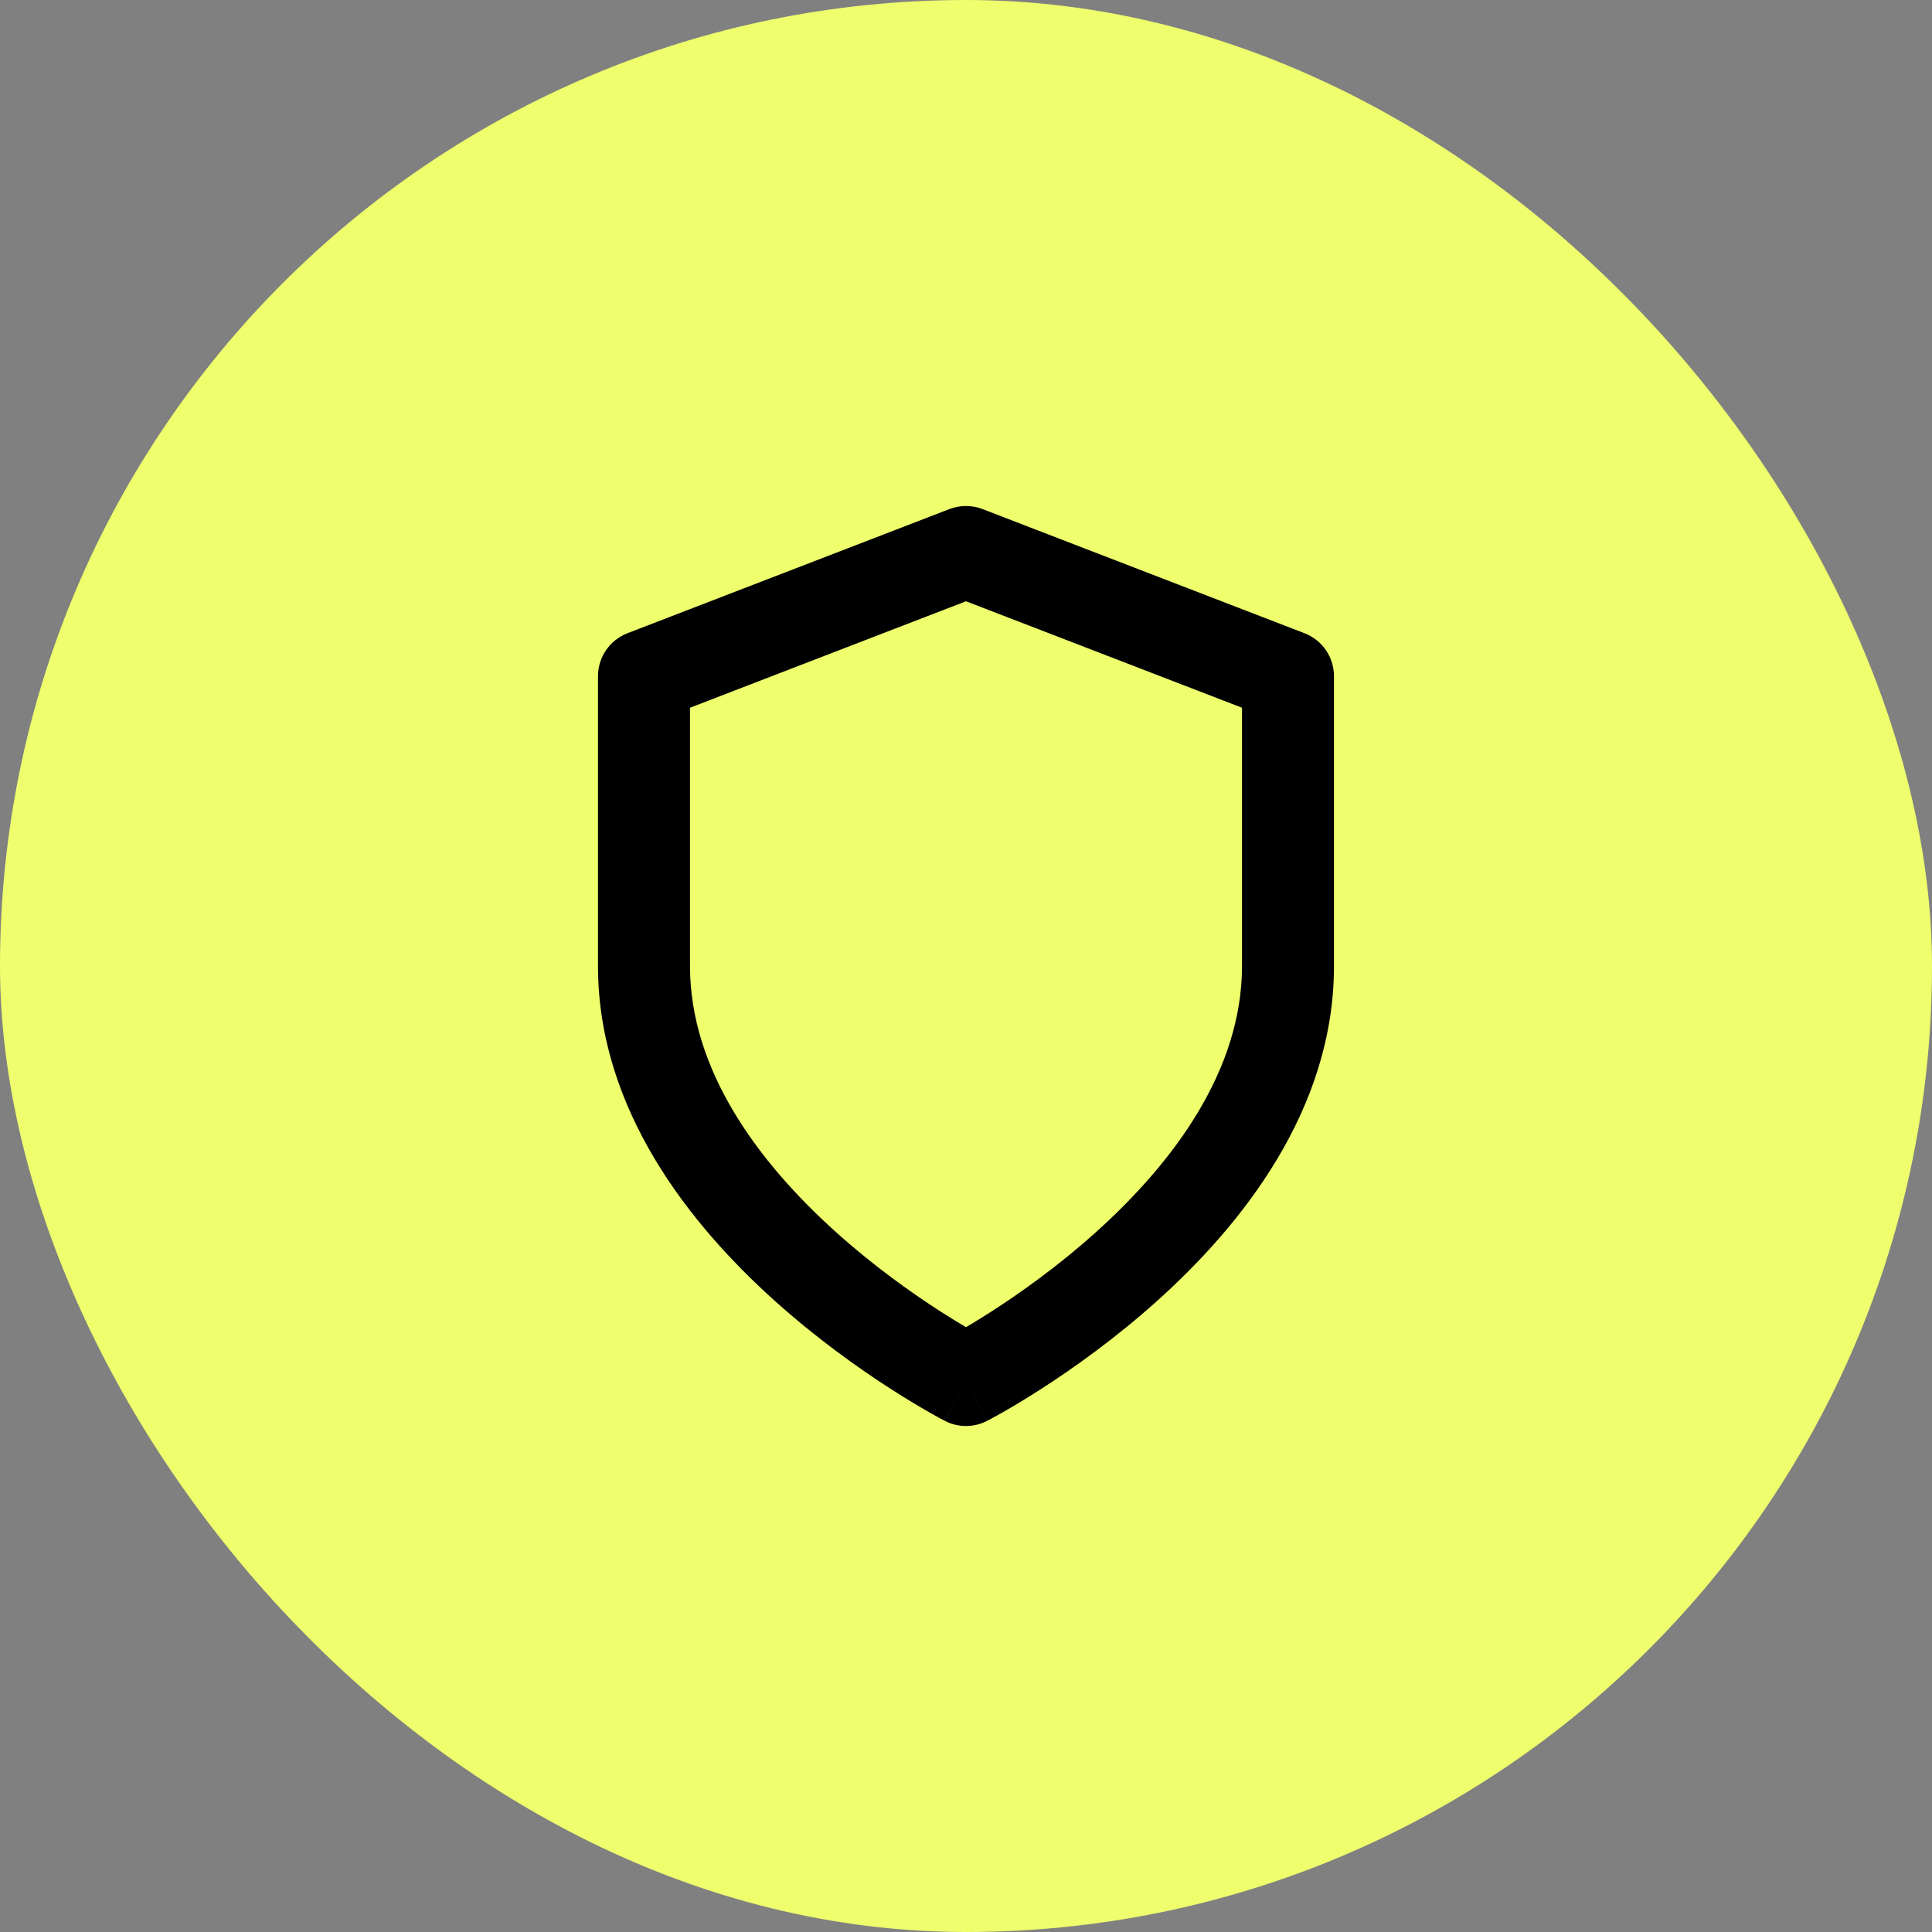
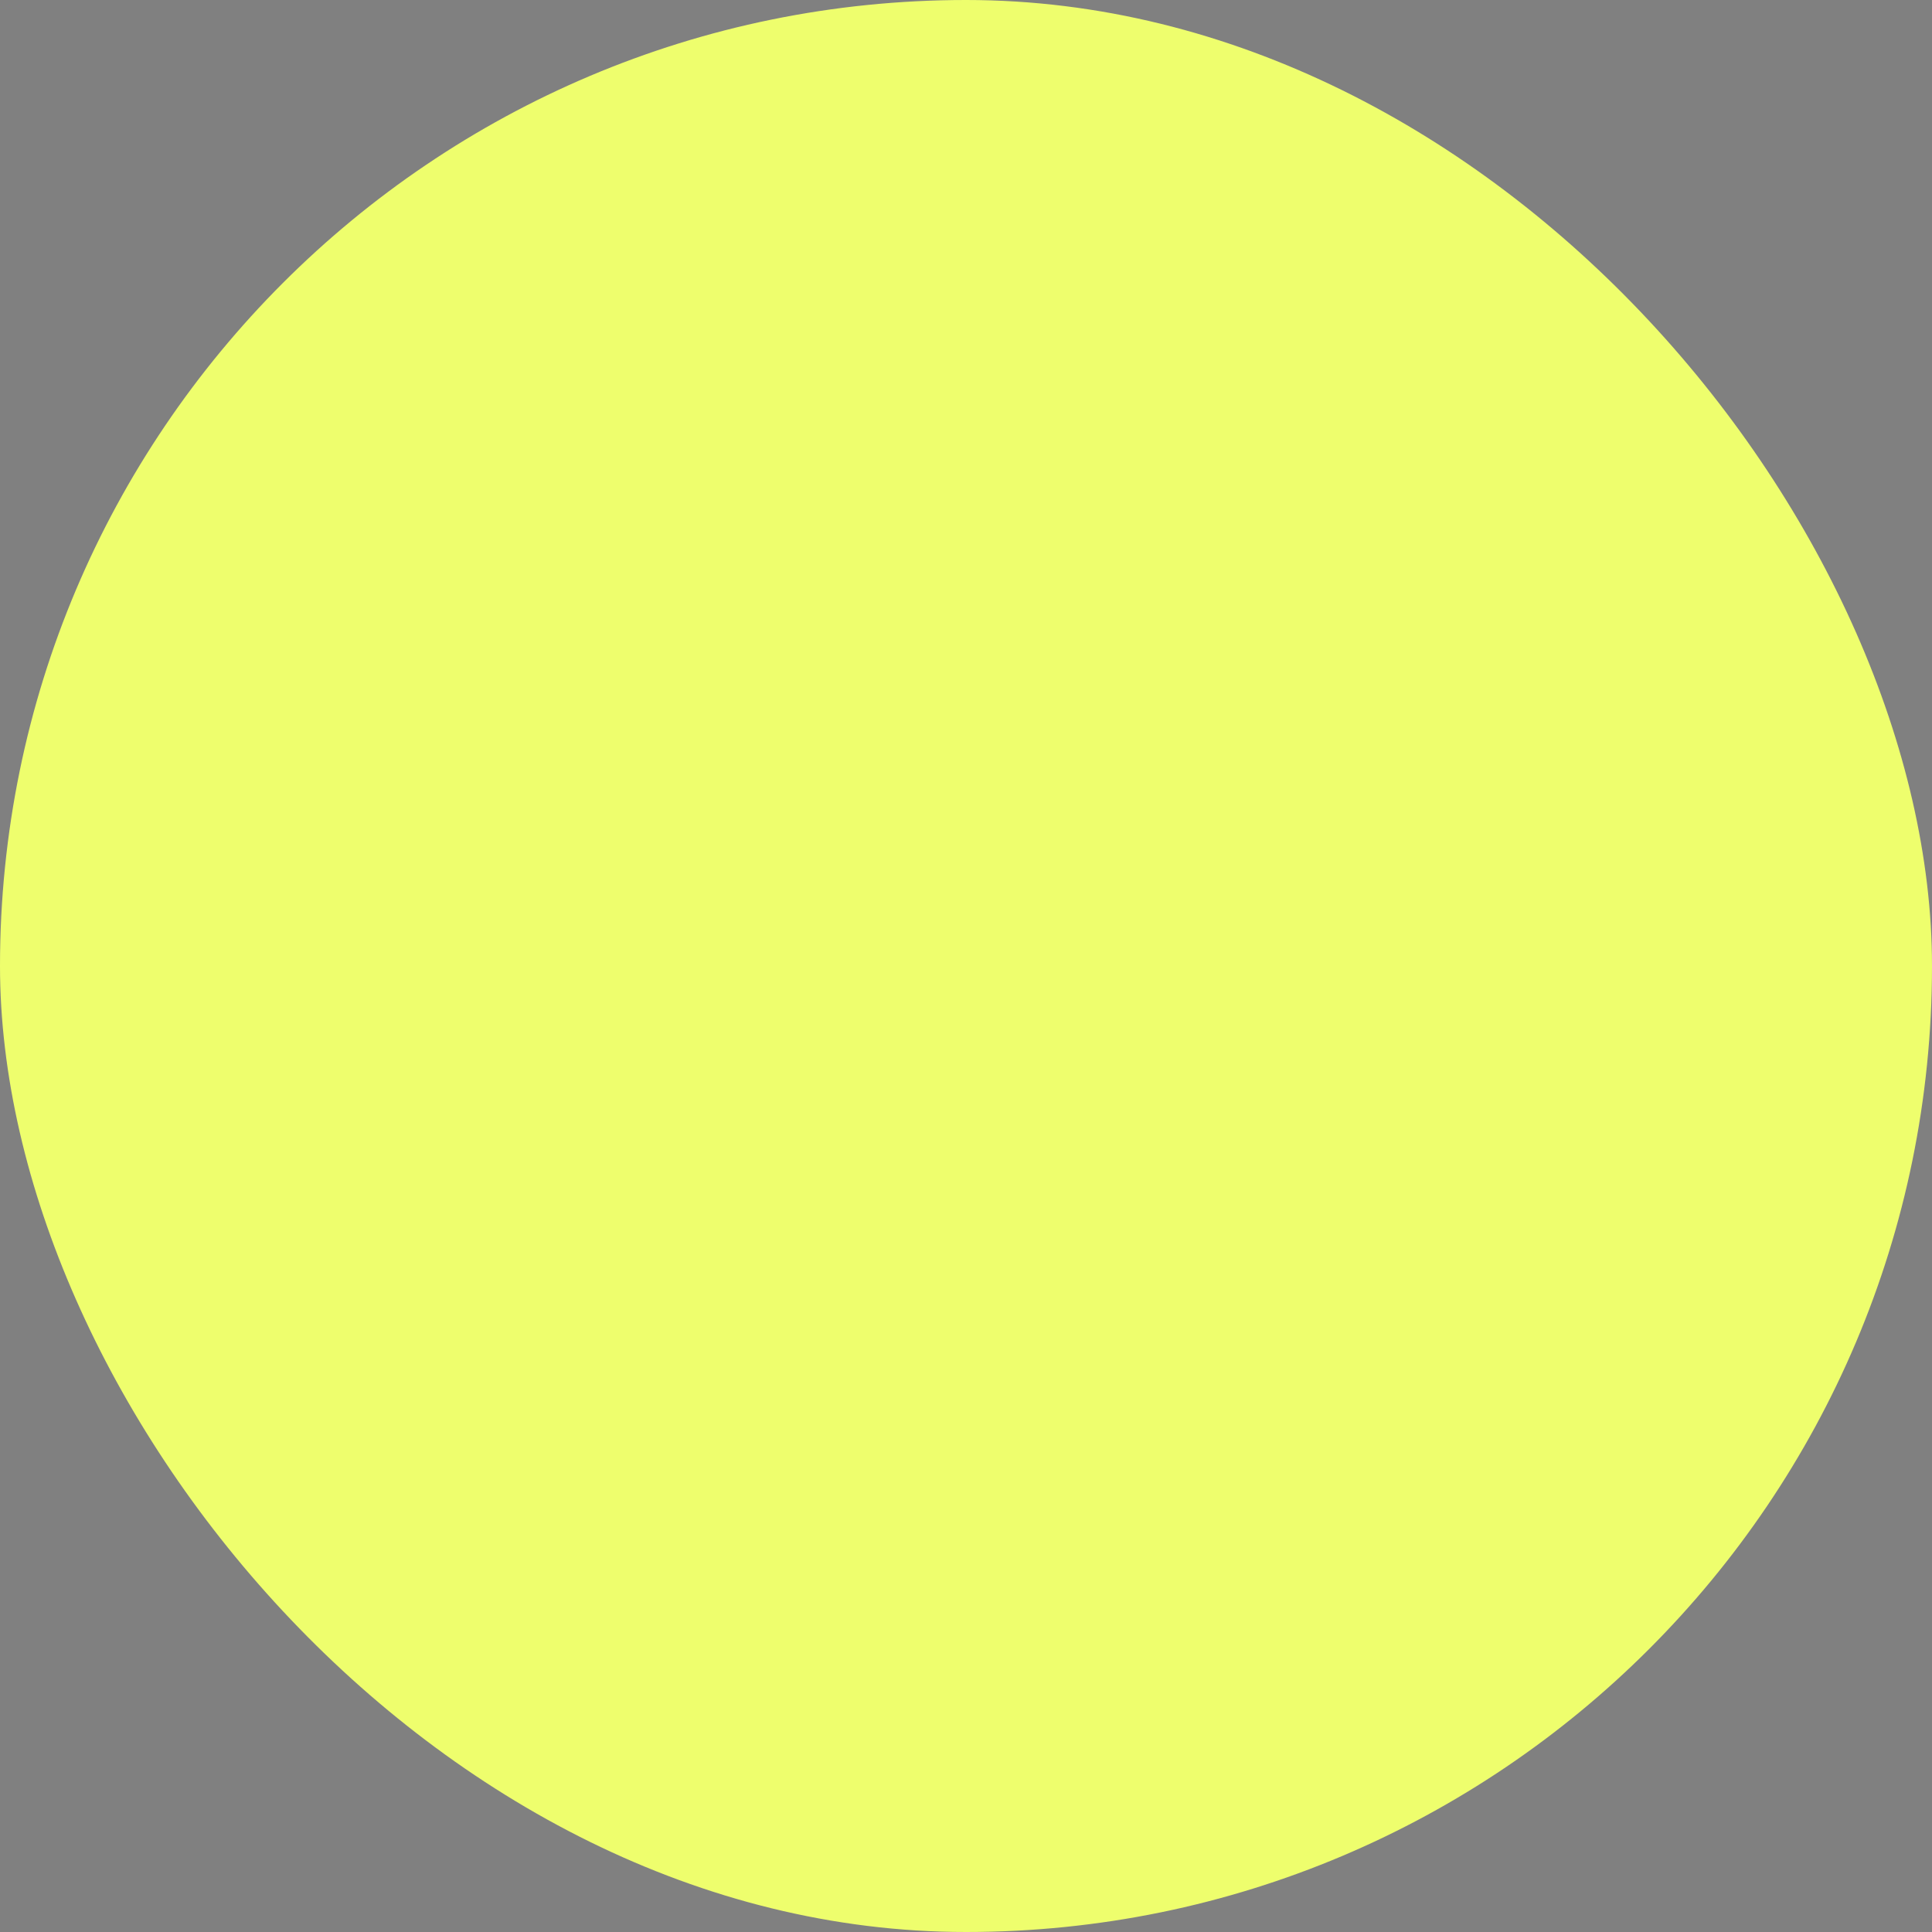
<svg xmlns="http://www.w3.org/2000/svg" width="56" height="56" viewBox="0 0 56 56" fill="none">
  <rect x="0" y="0" width="56" height="56" fill="#808080" stroke="none" />
  <rect width="56" height="56" rx="28" fill="#EEFE6D" />
-   <path d="M28.609 41.186C28.227 41.383 27.773 41.383 27.39 41.186L28 40L28.609 41.186ZM36 20.514L28 17.428L20 20.514V28C20 31.02 21.976 33.684 24.225 35.708C25.324 36.697 26.43 37.48 27.263 38.015C27.545 38.197 27.795 38.347 28 38.469C28.205 38.347 28.455 38.197 28.737 38.015C29.569 37.48 30.675 36.697 31.774 35.708C34.023 33.684 36 31.02 36 28V20.514ZM38.666 28C38.666 32.18 35.976 35.516 33.558 37.691C32.324 38.802 31.096 39.669 30.179 40.259C29.72 40.555 29.334 40.783 29.061 40.939C28.924 41.017 28.815 41.076 28.738 41.117C28.7 41.138 28.67 41.154 28.648 41.165C28.637 41.171 28.628 41.176 28.622 41.179L28.612 41.185H28.61L28 40L27.389 41.185H27.388L27.377 41.179C27.371 41.176 27.362 41.171 27.351 41.165C27.33 41.154 27.299 41.138 27.261 41.117C27.185 41.076 27.075 41.017 26.939 40.939C26.665 40.783 26.28 40.555 25.82 40.259C24.903 39.669 23.675 38.802 22.441 37.691C20.024 35.516 17.333 32.18 17.333 28V19.6C17.333 19.049 17.672 18.554 18.186 18.355L27.519 14.756C27.828 14.637 28.171 14.637 28.48 14.756L37.813 18.355C38.328 18.554 38.666 19.049 38.666 19.6V28Z" fill="black" />
</svg>